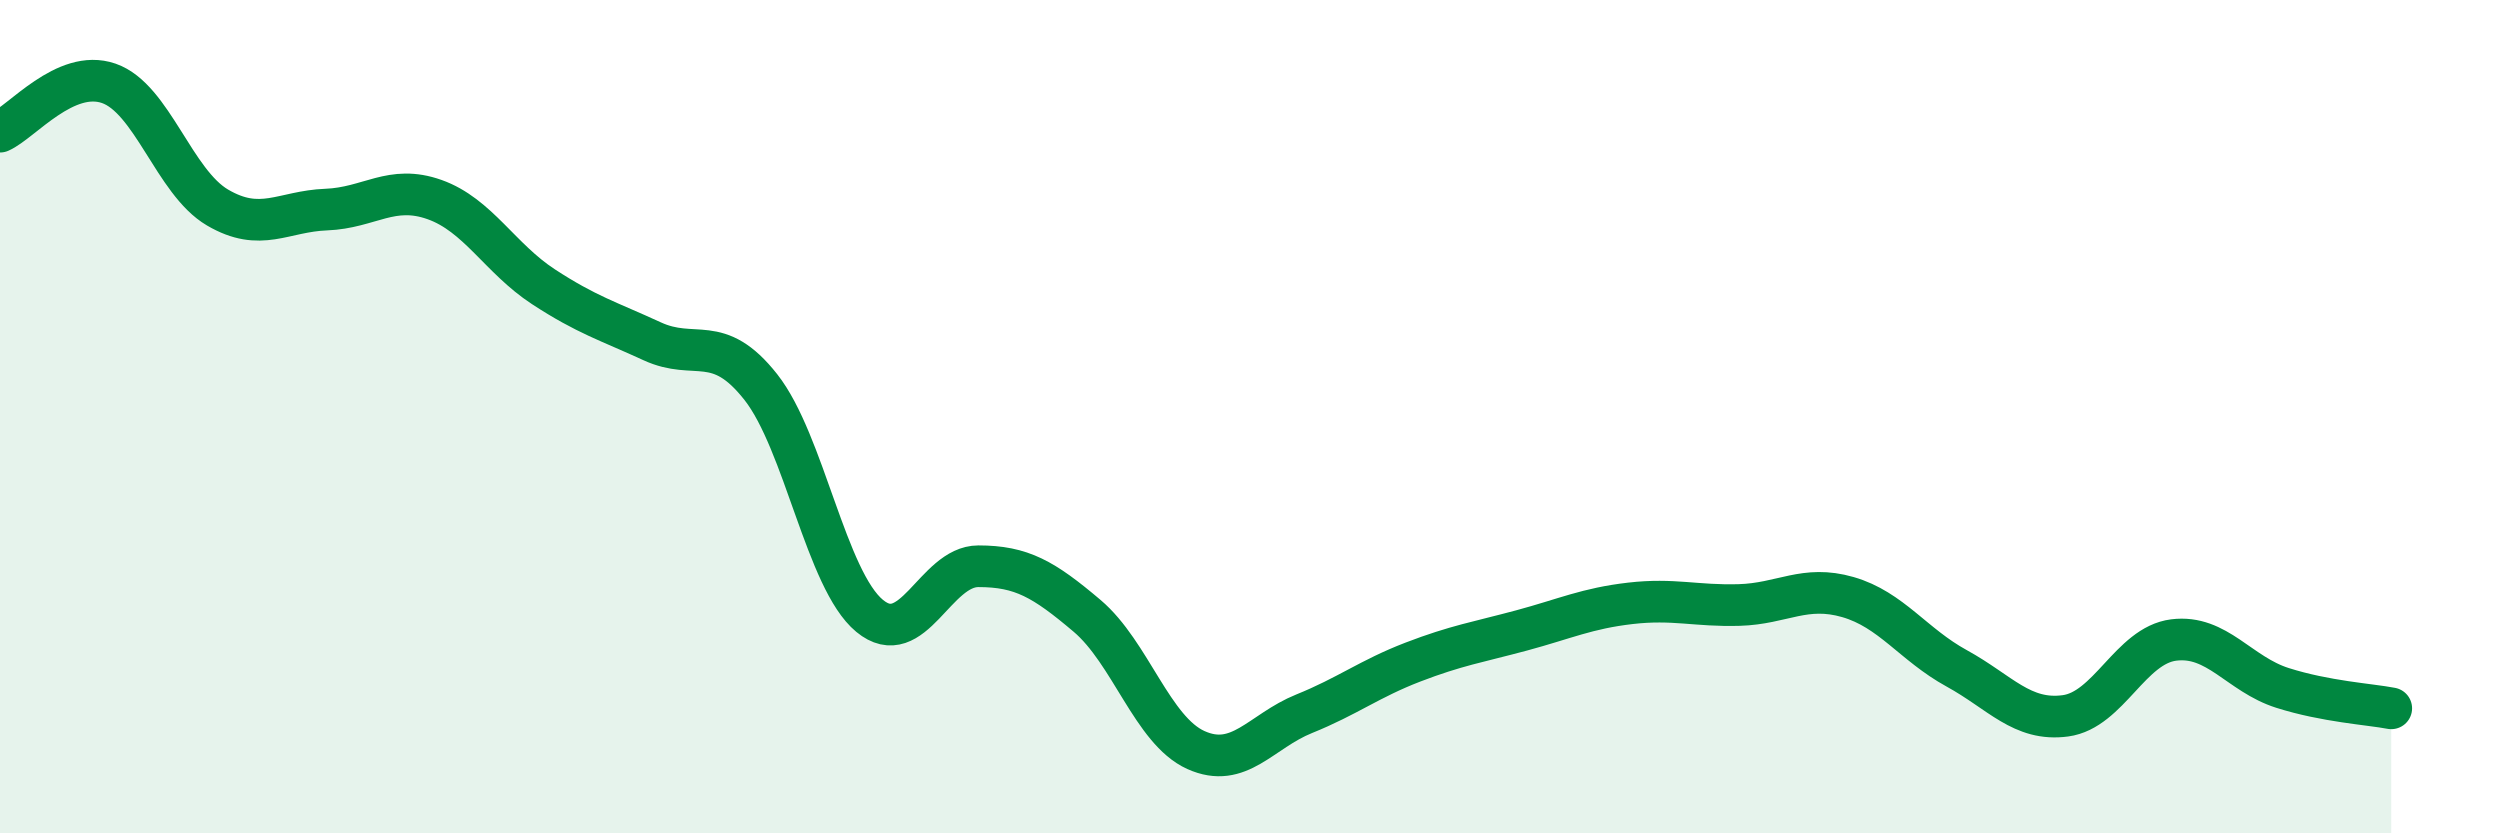
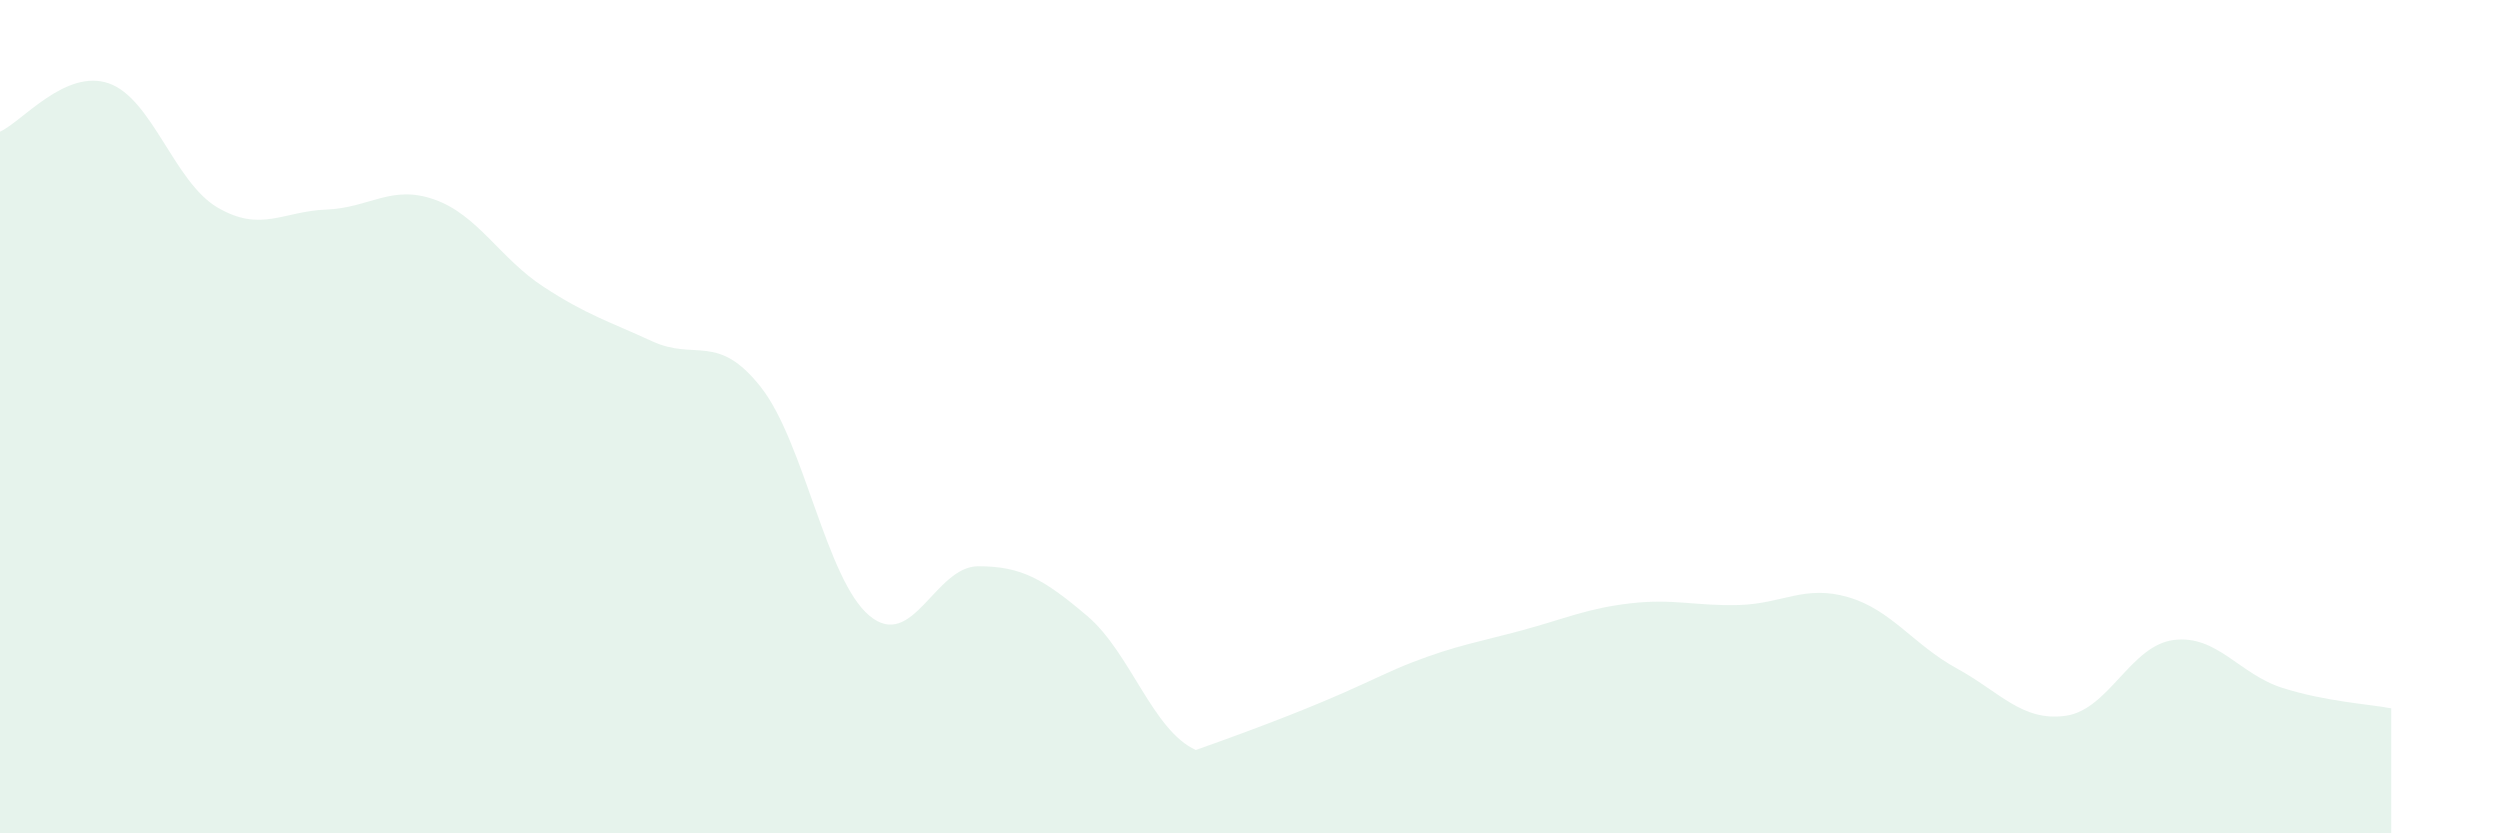
<svg xmlns="http://www.w3.org/2000/svg" width="60" height="20" viewBox="0 0 60 20">
-   <path d="M 0,3.16 C 0.52,2.93 1.57,1.64 2.61,2 C 3.65,2.36 4.18,4.37 5.22,4.98 C 6.26,5.59 6.79,5.07 7.83,5.03 C 8.87,4.99 9.39,4.42 10.43,4.79 C 11.47,5.16 12,6.2 13.04,6.88 C 14.08,7.56 14.61,7.71 15.65,8.19 C 16.69,8.67 17.22,7.97 18.26,9.29 C 19.3,10.61 19.83,13.92 20.87,14.78 C 21.91,15.64 22.44,13.59 23.48,13.59 C 24.52,13.59 25.05,13.9 26.09,14.78 C 27.13,15.66 27.66,17.53 28.7,18 C 29.74,18.47 30.26,17.55 31.3,17.13 C 32.34,16.71 32.87,16.29 33.91,15.89 C 34.95,15.49 35.48,15.41 36.52,15.13 C 37.56,14.85 38.09,14.6 39.13,14.48 C 40.17,14.36 40.7,14.55 41.74,14.52 C 42.78,14.49 43.31,14.03 44.35,14.33 C 45.39,14.63 45.92,15.47 46.96,16.04 C 48,16.61 48.53,17.32 49.57,17.18 C 50.61,17.04 51.13,15.49 52.17,15.36 C 53.21,15.23 53.74,16.18 54.78,16.51 C 55.82,16.84 56.87,16.9 57.39,17L57.39 20L0 20Z" fill="#008740" opacity="0.1" stroke-linecap="round" stroke-linejoin="round" />
-   <path d="M 0,3.16 C 0.52,2.93 1.57,1.64 2.61,2 C 3.65,2.36 4.18,4.37 5.22,4.98 C 6.26,5.59 6.79,5.07 7.83,5.03 C 8.87,4.99 9.39,4.42 10.43,4.79 C 11.47,5.16 12,6.2 13.04,6.88 C 14.08,7.56 14.61,7.71 15.65,8.19 C 16.69,8.67 17.22,7.97 18.26,9.29 C 19.3,10.61 19.83,13.92 20.87,14.78 C 21.91,15.64 22.44,13.59 23.48,13.59 C 24.52,13.59 25.05,13.9 26.09,14.78 C 27.13,15.66 27.66,17.53 28.7,18 C 29.74,18.47 30.26,17.55 31.3,17.13 C 32.34,16.71 32.87,16.29 33.91,15.89 C 34.95,15.49 35.48,15.41 36.52,15.13 C 37.56,14.85 38.09,14.6 39.13,14.48 C 40.17,14.36 40.7,14.55 41.74,14.52 C 42.78,14.49 43.31,14.03 44.35,14.33 C 45.39,14.63 45.92,15.47 46.96,16.04 C 48,16.61 48.53,17.32 49.57,17.18 C 50.61,17.04 51.13,15.49 52.17,15.36 C 53.21,15.23 53.74,16.18 54.78,16.51 C 55.82,16.84 56.87,16.9 57.39,17" stroke="#008740" stroke-width="1" fill="none" stroke-linecap="round" stroke-linejoin="round" />
+   <path d="M 0,3.16 C 0.52,2.93 1.57,1.64 2.61,2 C 3.65,2.36 4.18,4.37 5.22,4.98 C 6.26,5.59 6.79,5.07 7.83,5.03 C 8.87,4.99 9.39,4.42 10.43,4.79 C 11.47,5.16 12,6.2 13.04,6.88 C 14.08,7.56 14.61,7.71 15.65,8.19 C 16.69,8.67 17.22,7.97 18.26,9.29 C 19.3,10.61 19.83,13.92 20.87,14.78 C 21.91,15.64 22.44,13.59 23.48,13.59 C 24.52,13.59 25.05,13.9 26.09,14.78 C 27.13,15.66 27.66,17.53 28.7,18 C 32.34,16.71 32.87,16.29 33.91,15.89 C 34.95,15.49 35.48,15.41 36.52,15.13 C 37.56,14.85 38.09,14.6 39.13,14.48 C 40.17,14.36 40.7,14.55 41.74,14.52 C 42.78,14.49 43.31,14.03 44.35,14.33 C 45.39,14.63 45.92,15.47 46.96,16.04 C 48,16.61 48.53,17.32 49.57,17.18 C 50.61,17.04 51.13,15.49 52.17,15.36 C 53.21,15.23 53.74,16.18 54.78,16.51 C 55.82,16.84 56.87,16.9 57.39,17L57.39 20L0 20Z" fill="#008740" opacity="0.1" stroke-linecap="round" stroke-linejoin="round" />
</svg>